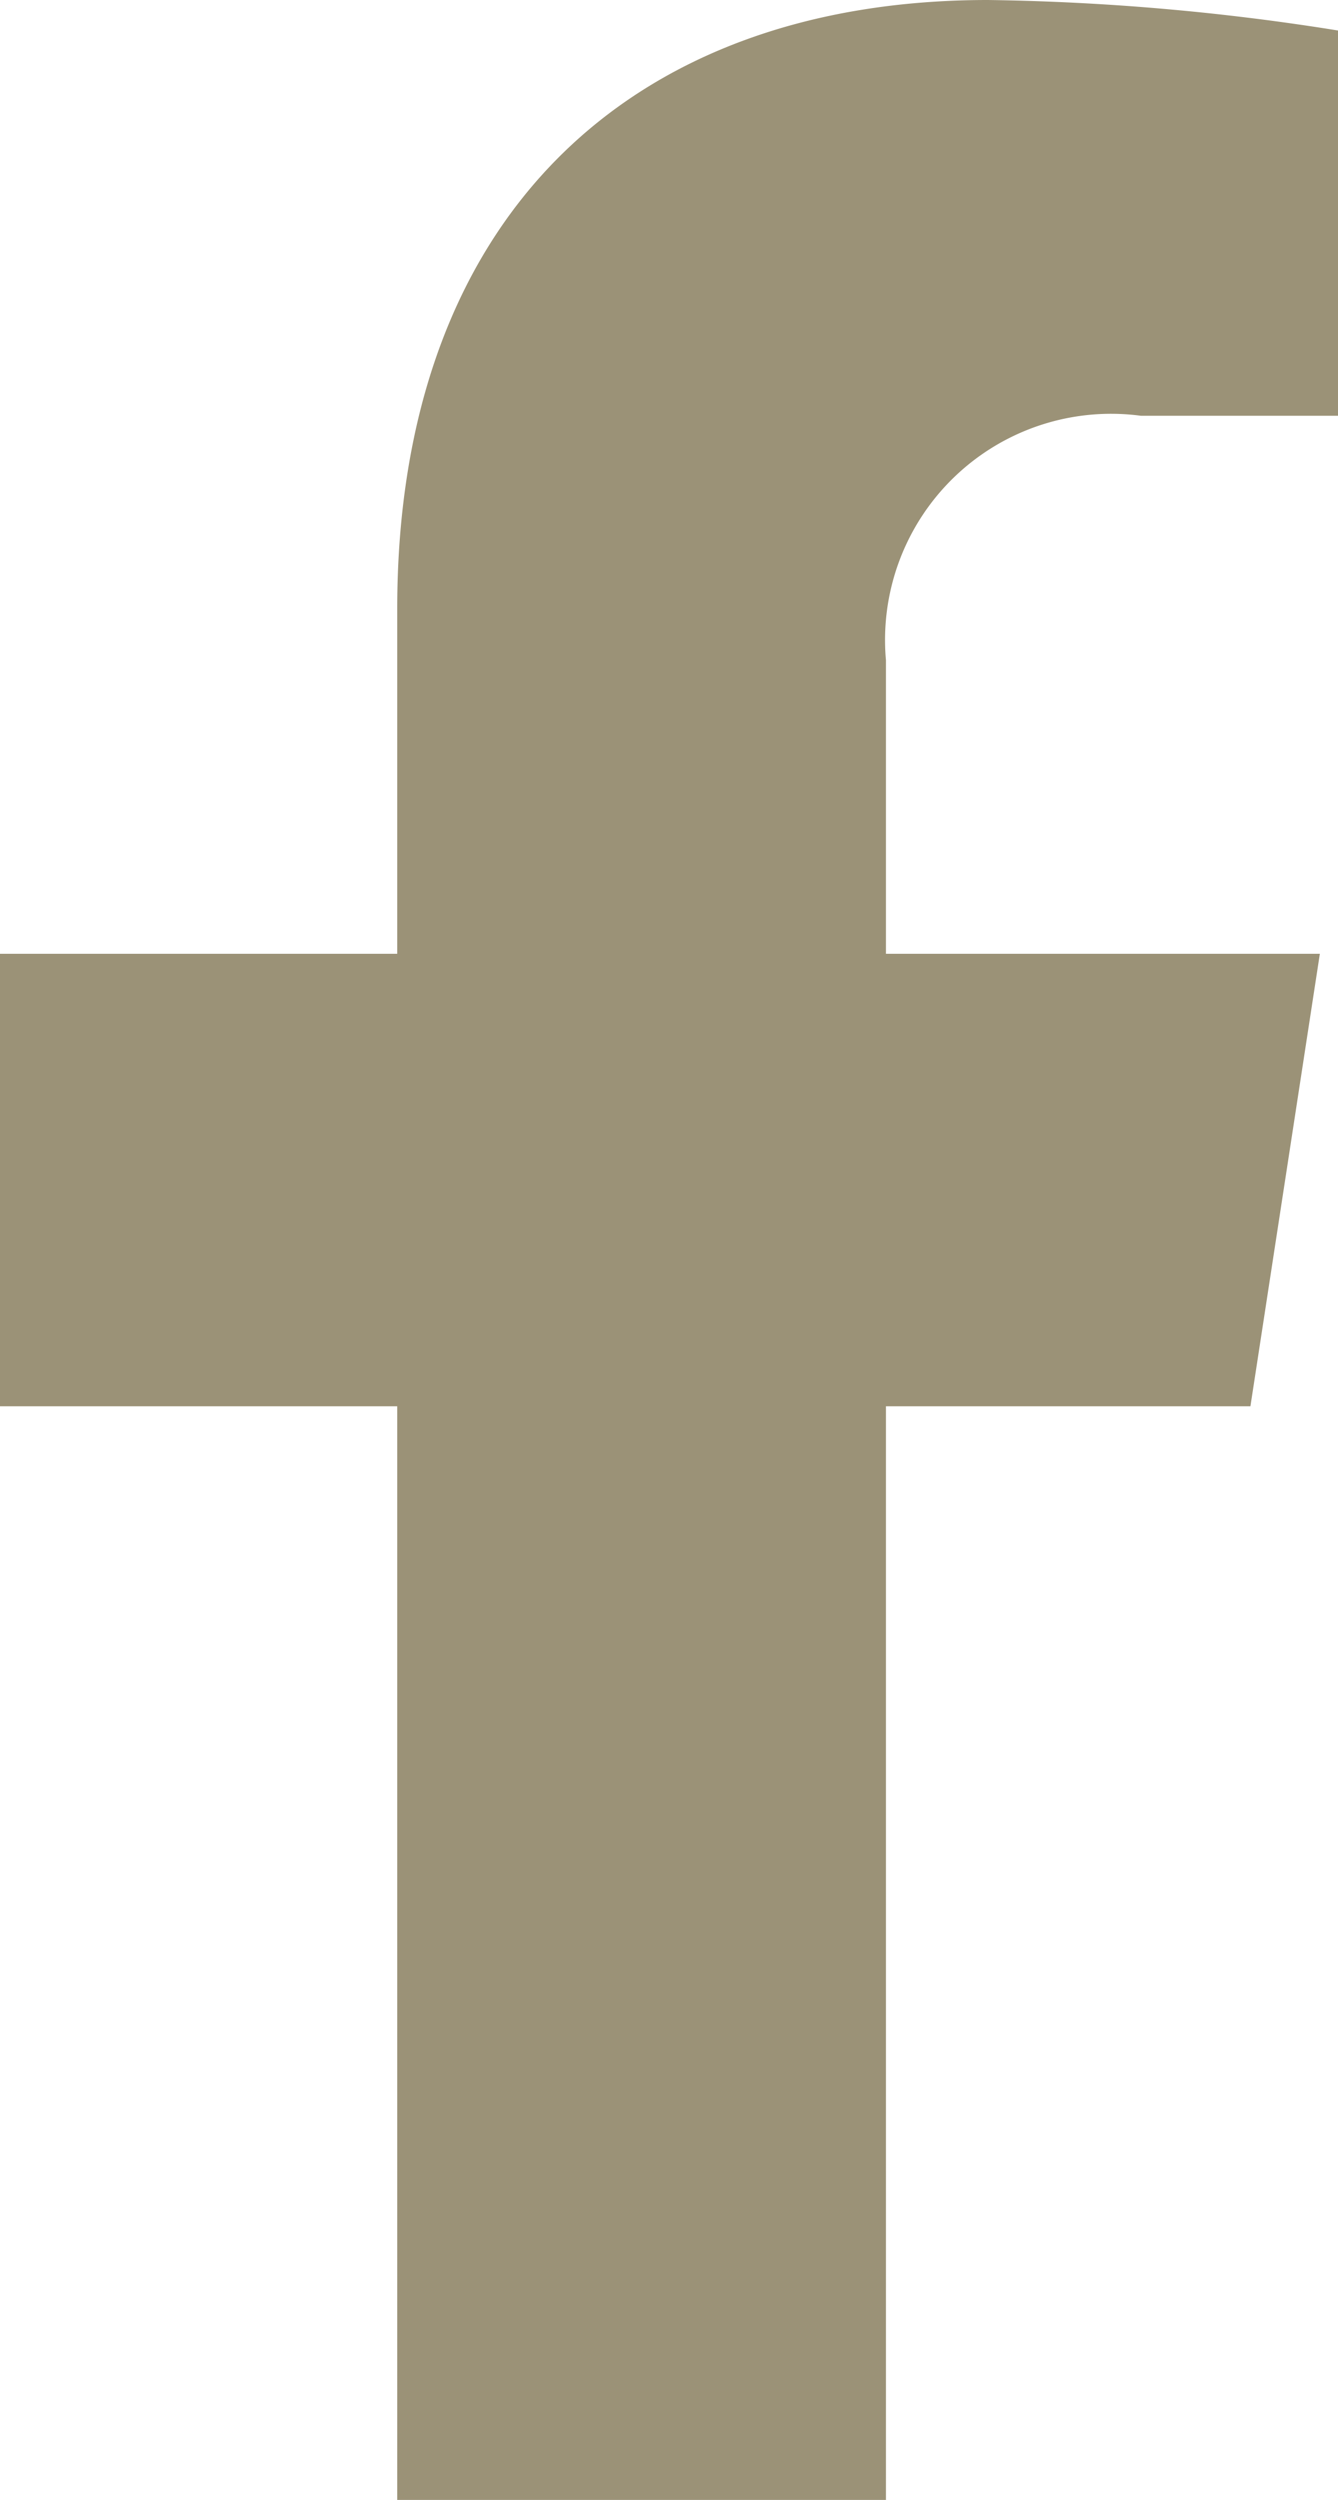
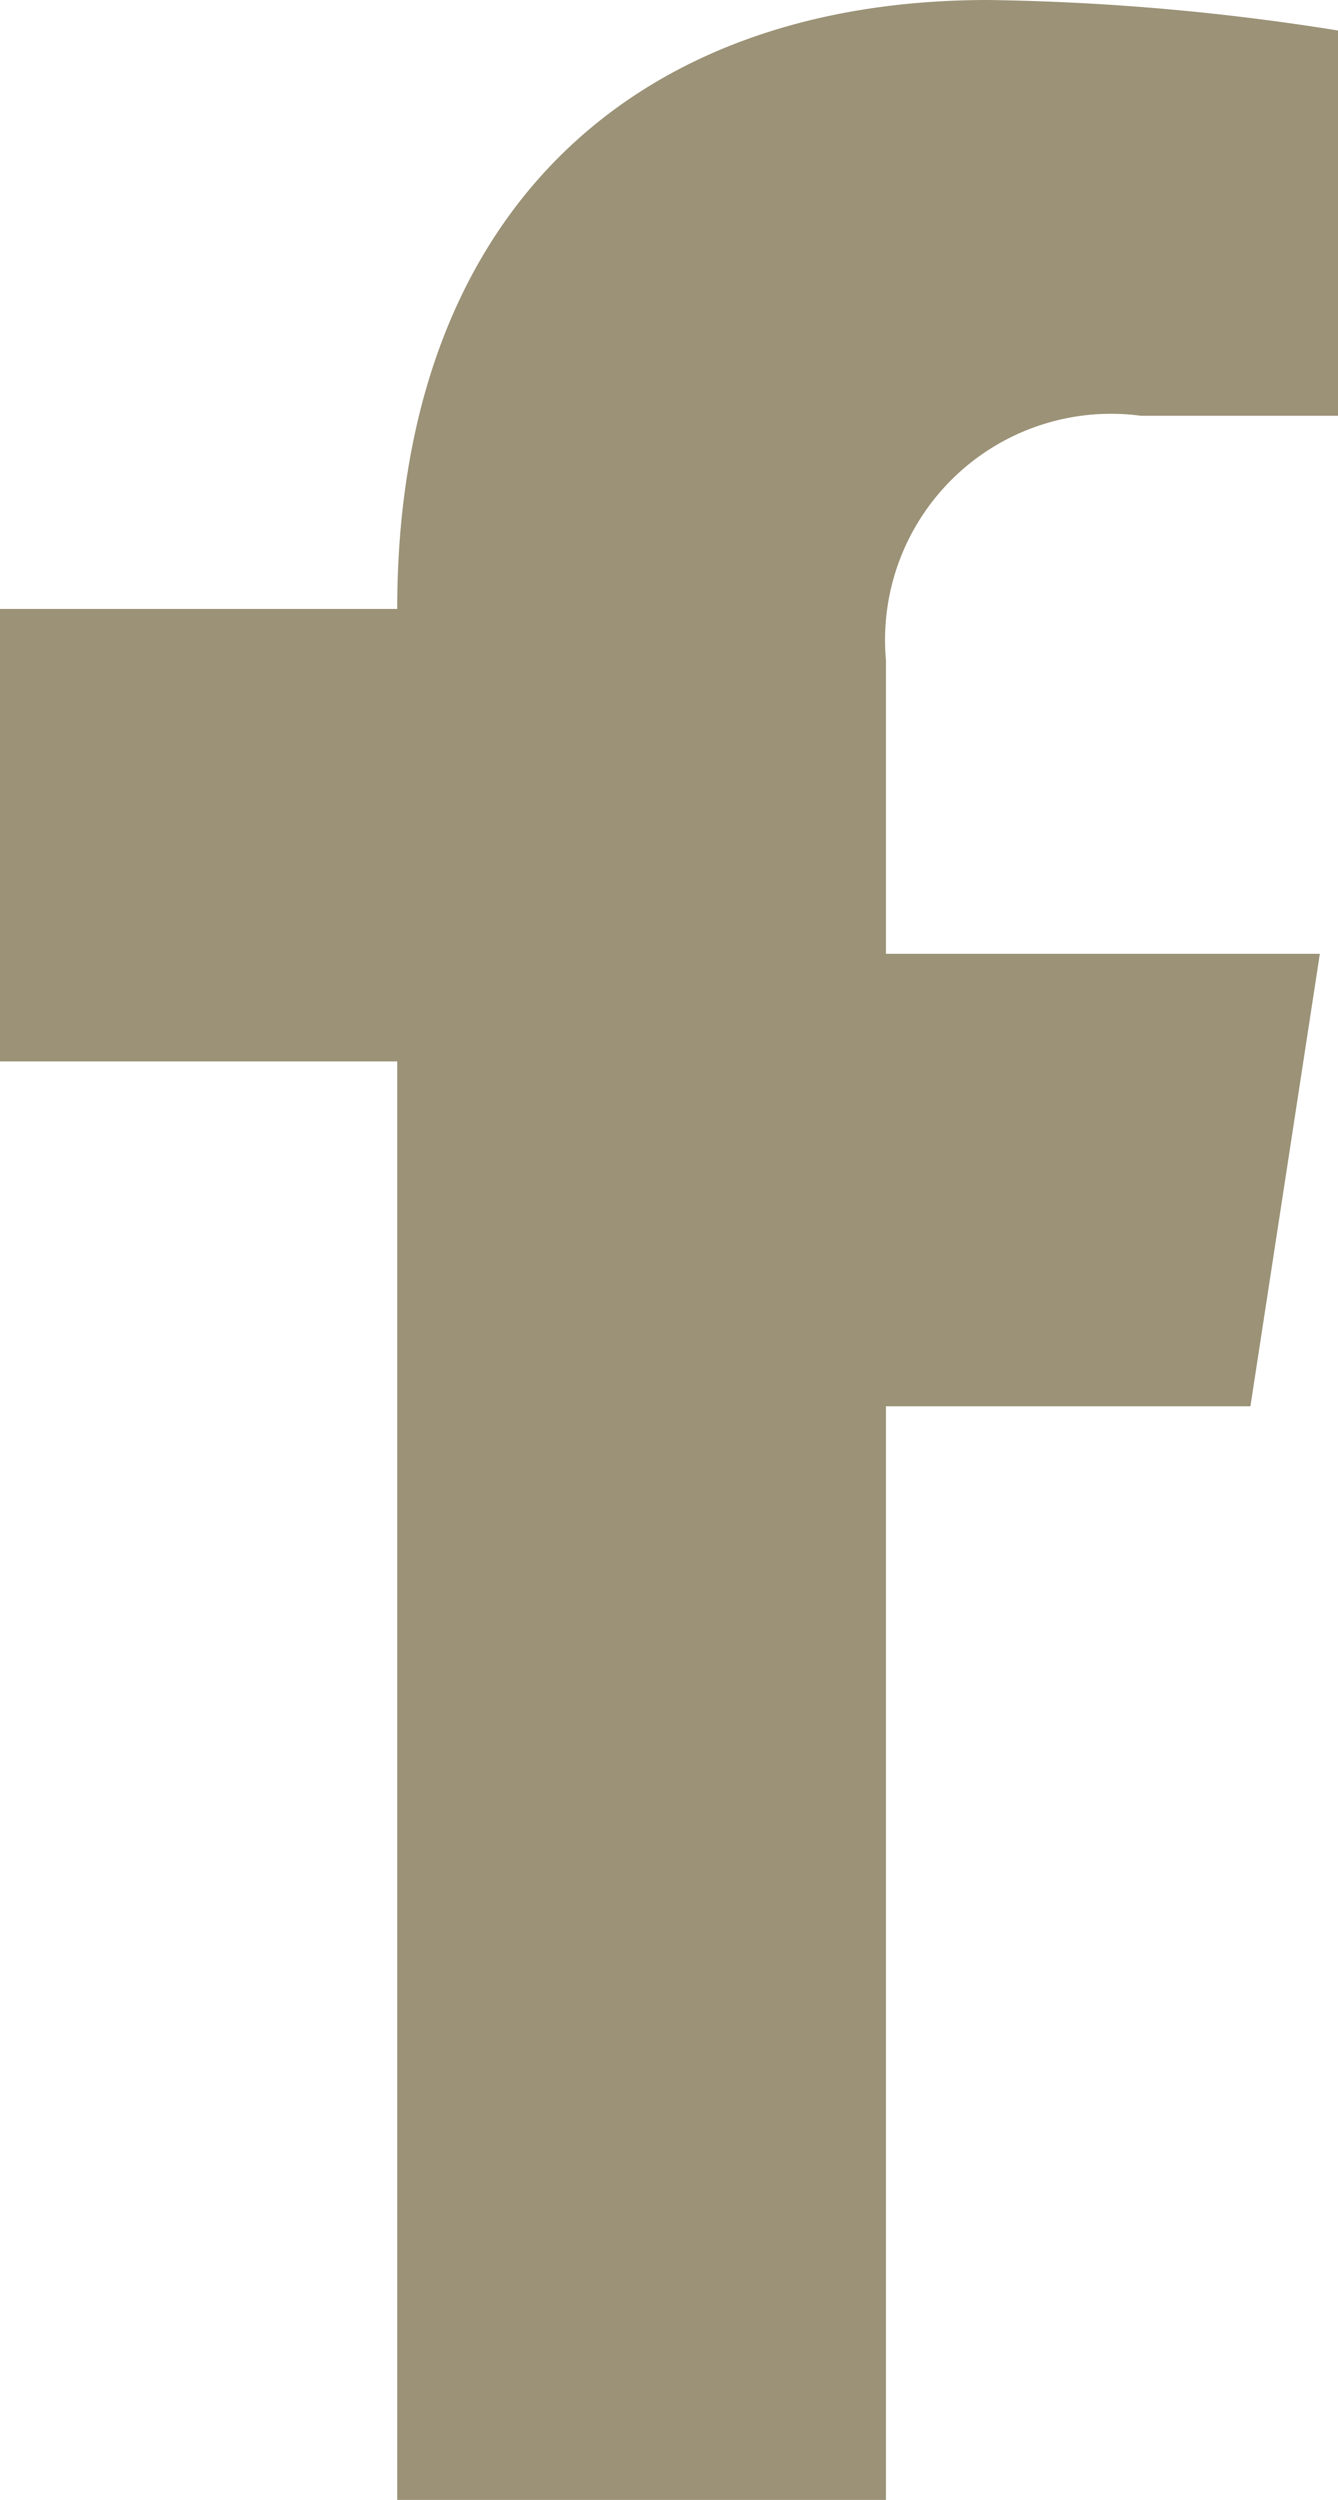
<svg xmlns="http://www.w3.org/2000/svg" width="10.176" height="19">
-   <path d="m9.51 10.688.528-3.439h-3.3V5.018A1.719 1.719 0 0 1 8.677 3.16h1.5V.232A18.292 18.292 0 0 0 7.514 0C4.797 0 3.021 1.647 3.021 4.628v2.621H0v3.439h3.021V19h3.717v-8.312Z" fill="#9b9277" />
+   <path d="m9.51 10.688.528-3.439h-3.3V5.018A1.719 1.719 0 0 1 8.677 3.16h1.5V.232A18.292 18.292 0 0 0 7.514 0C4.797 0 3.021 1.647 3.021 4.628H0v3.439h3.021V19h3.717v-8.312Z" fill="#9b9277" />
</svg>